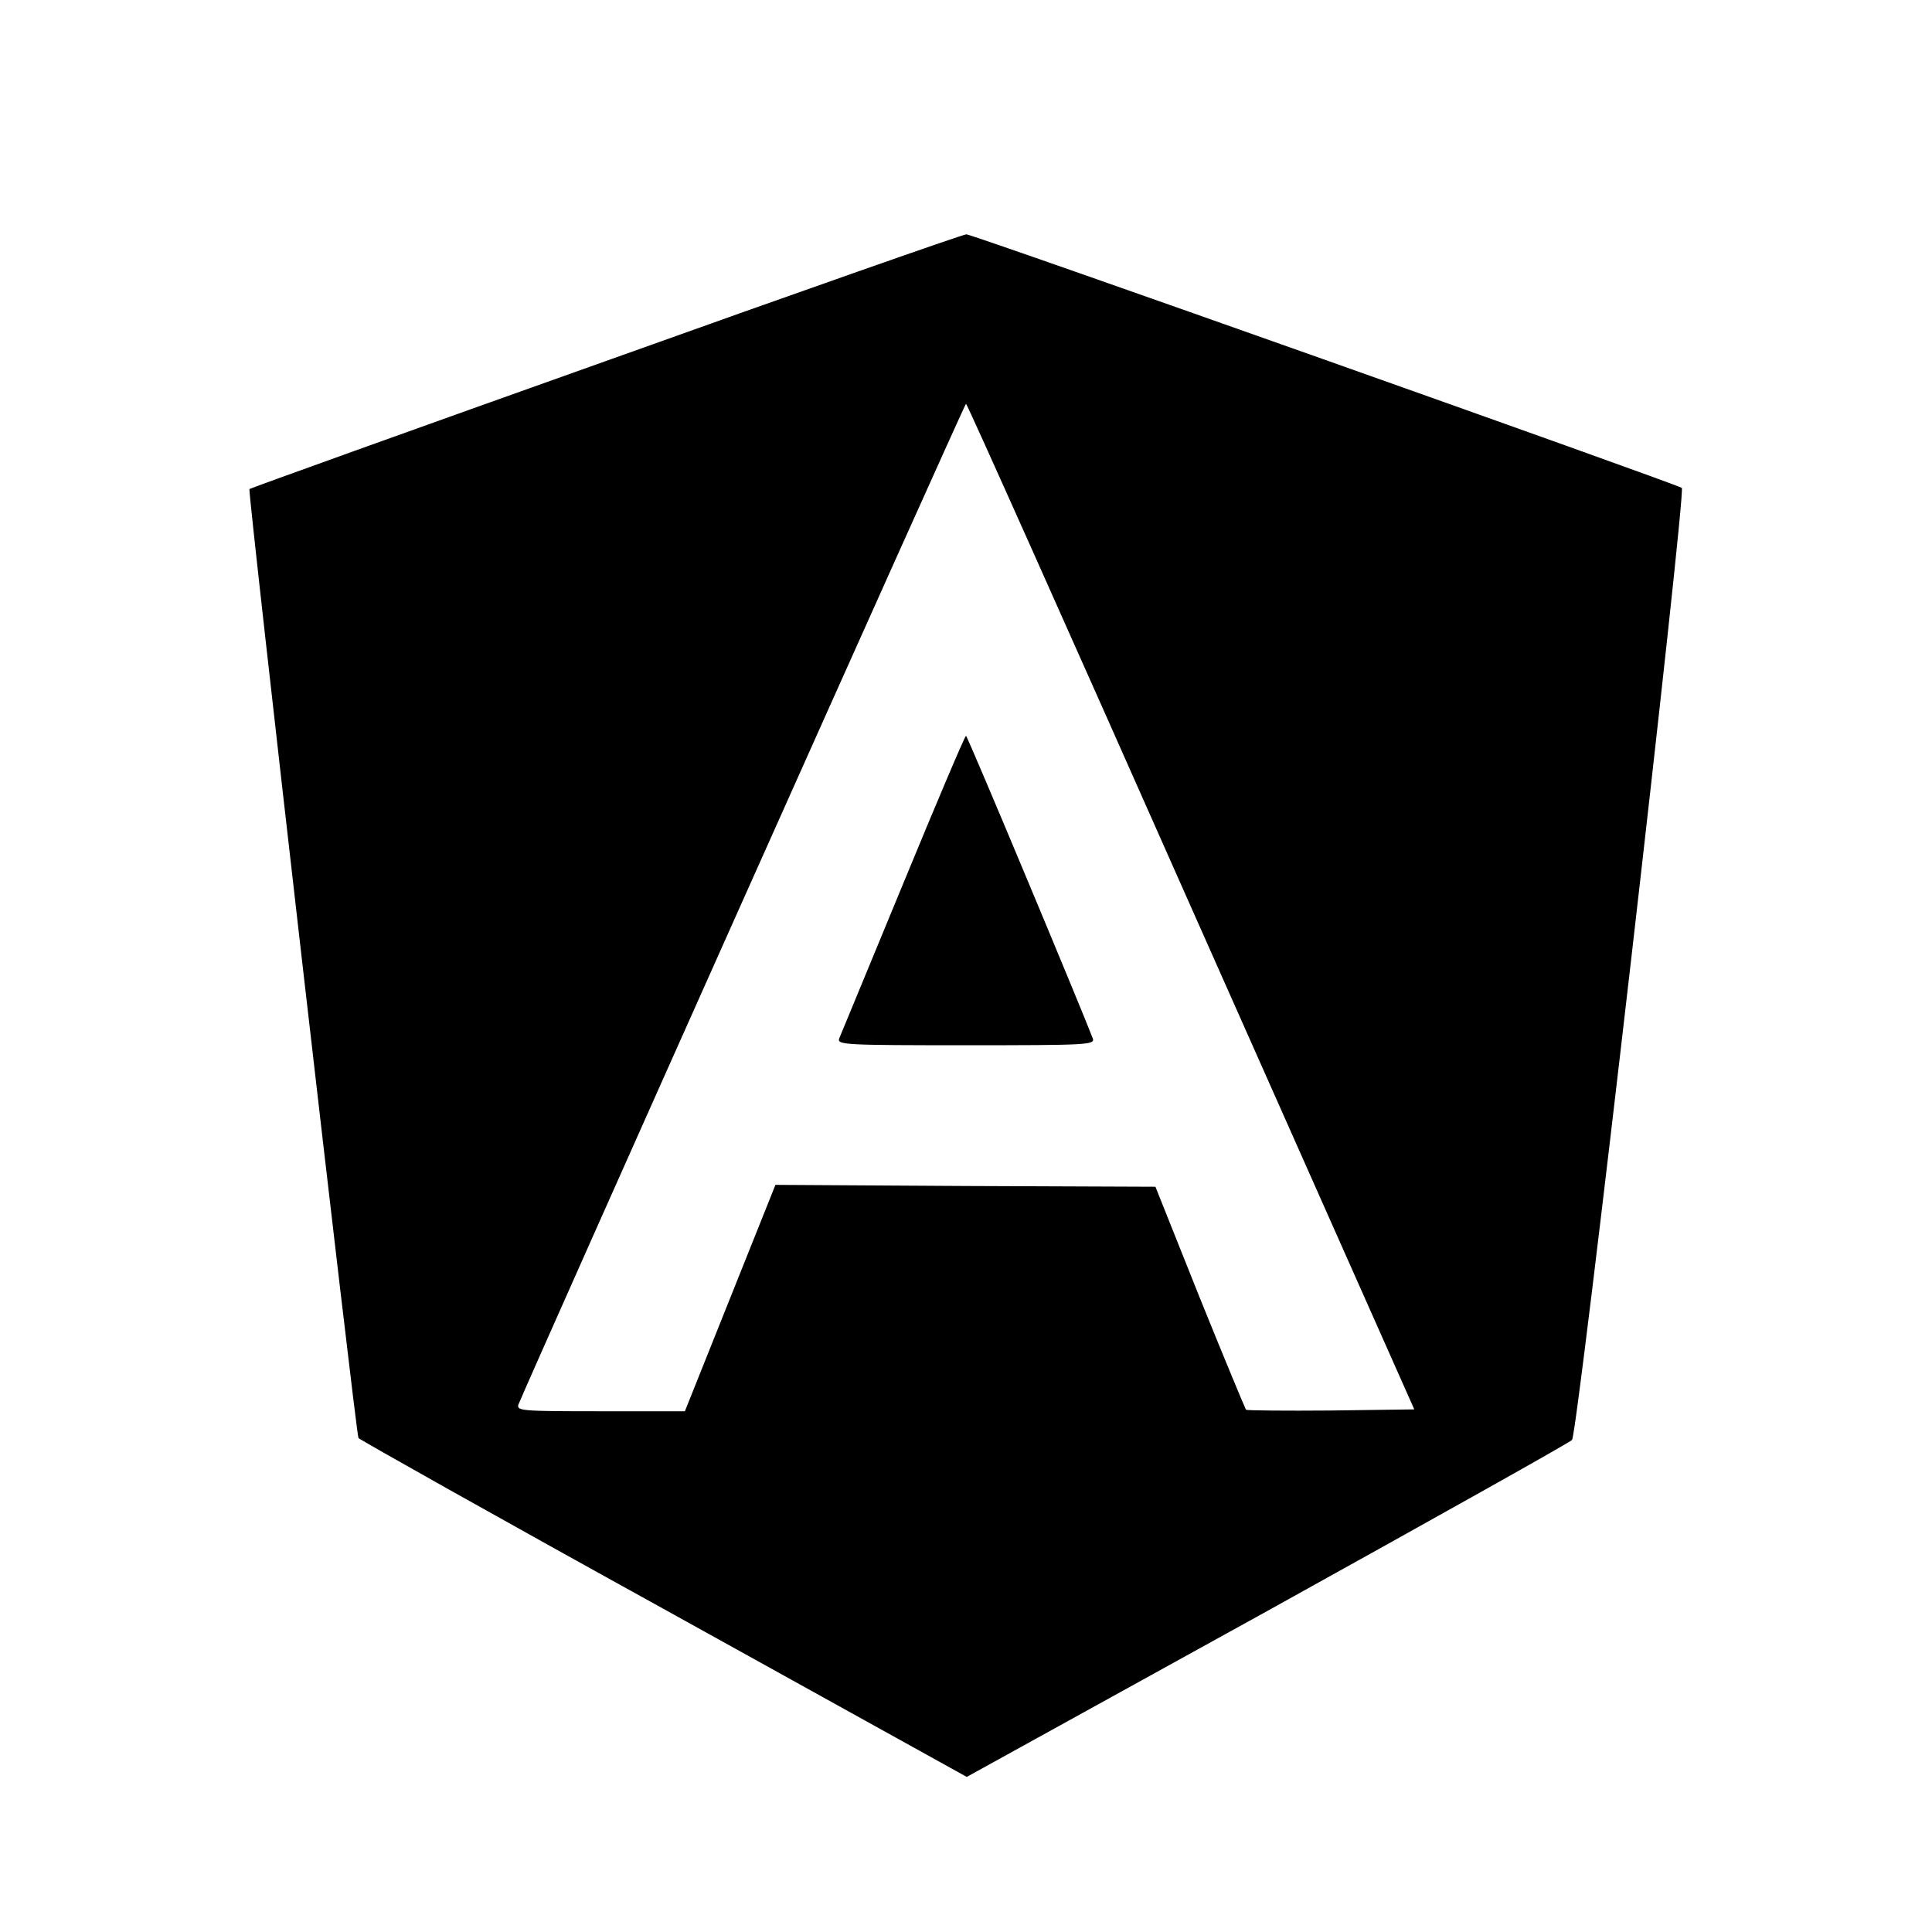
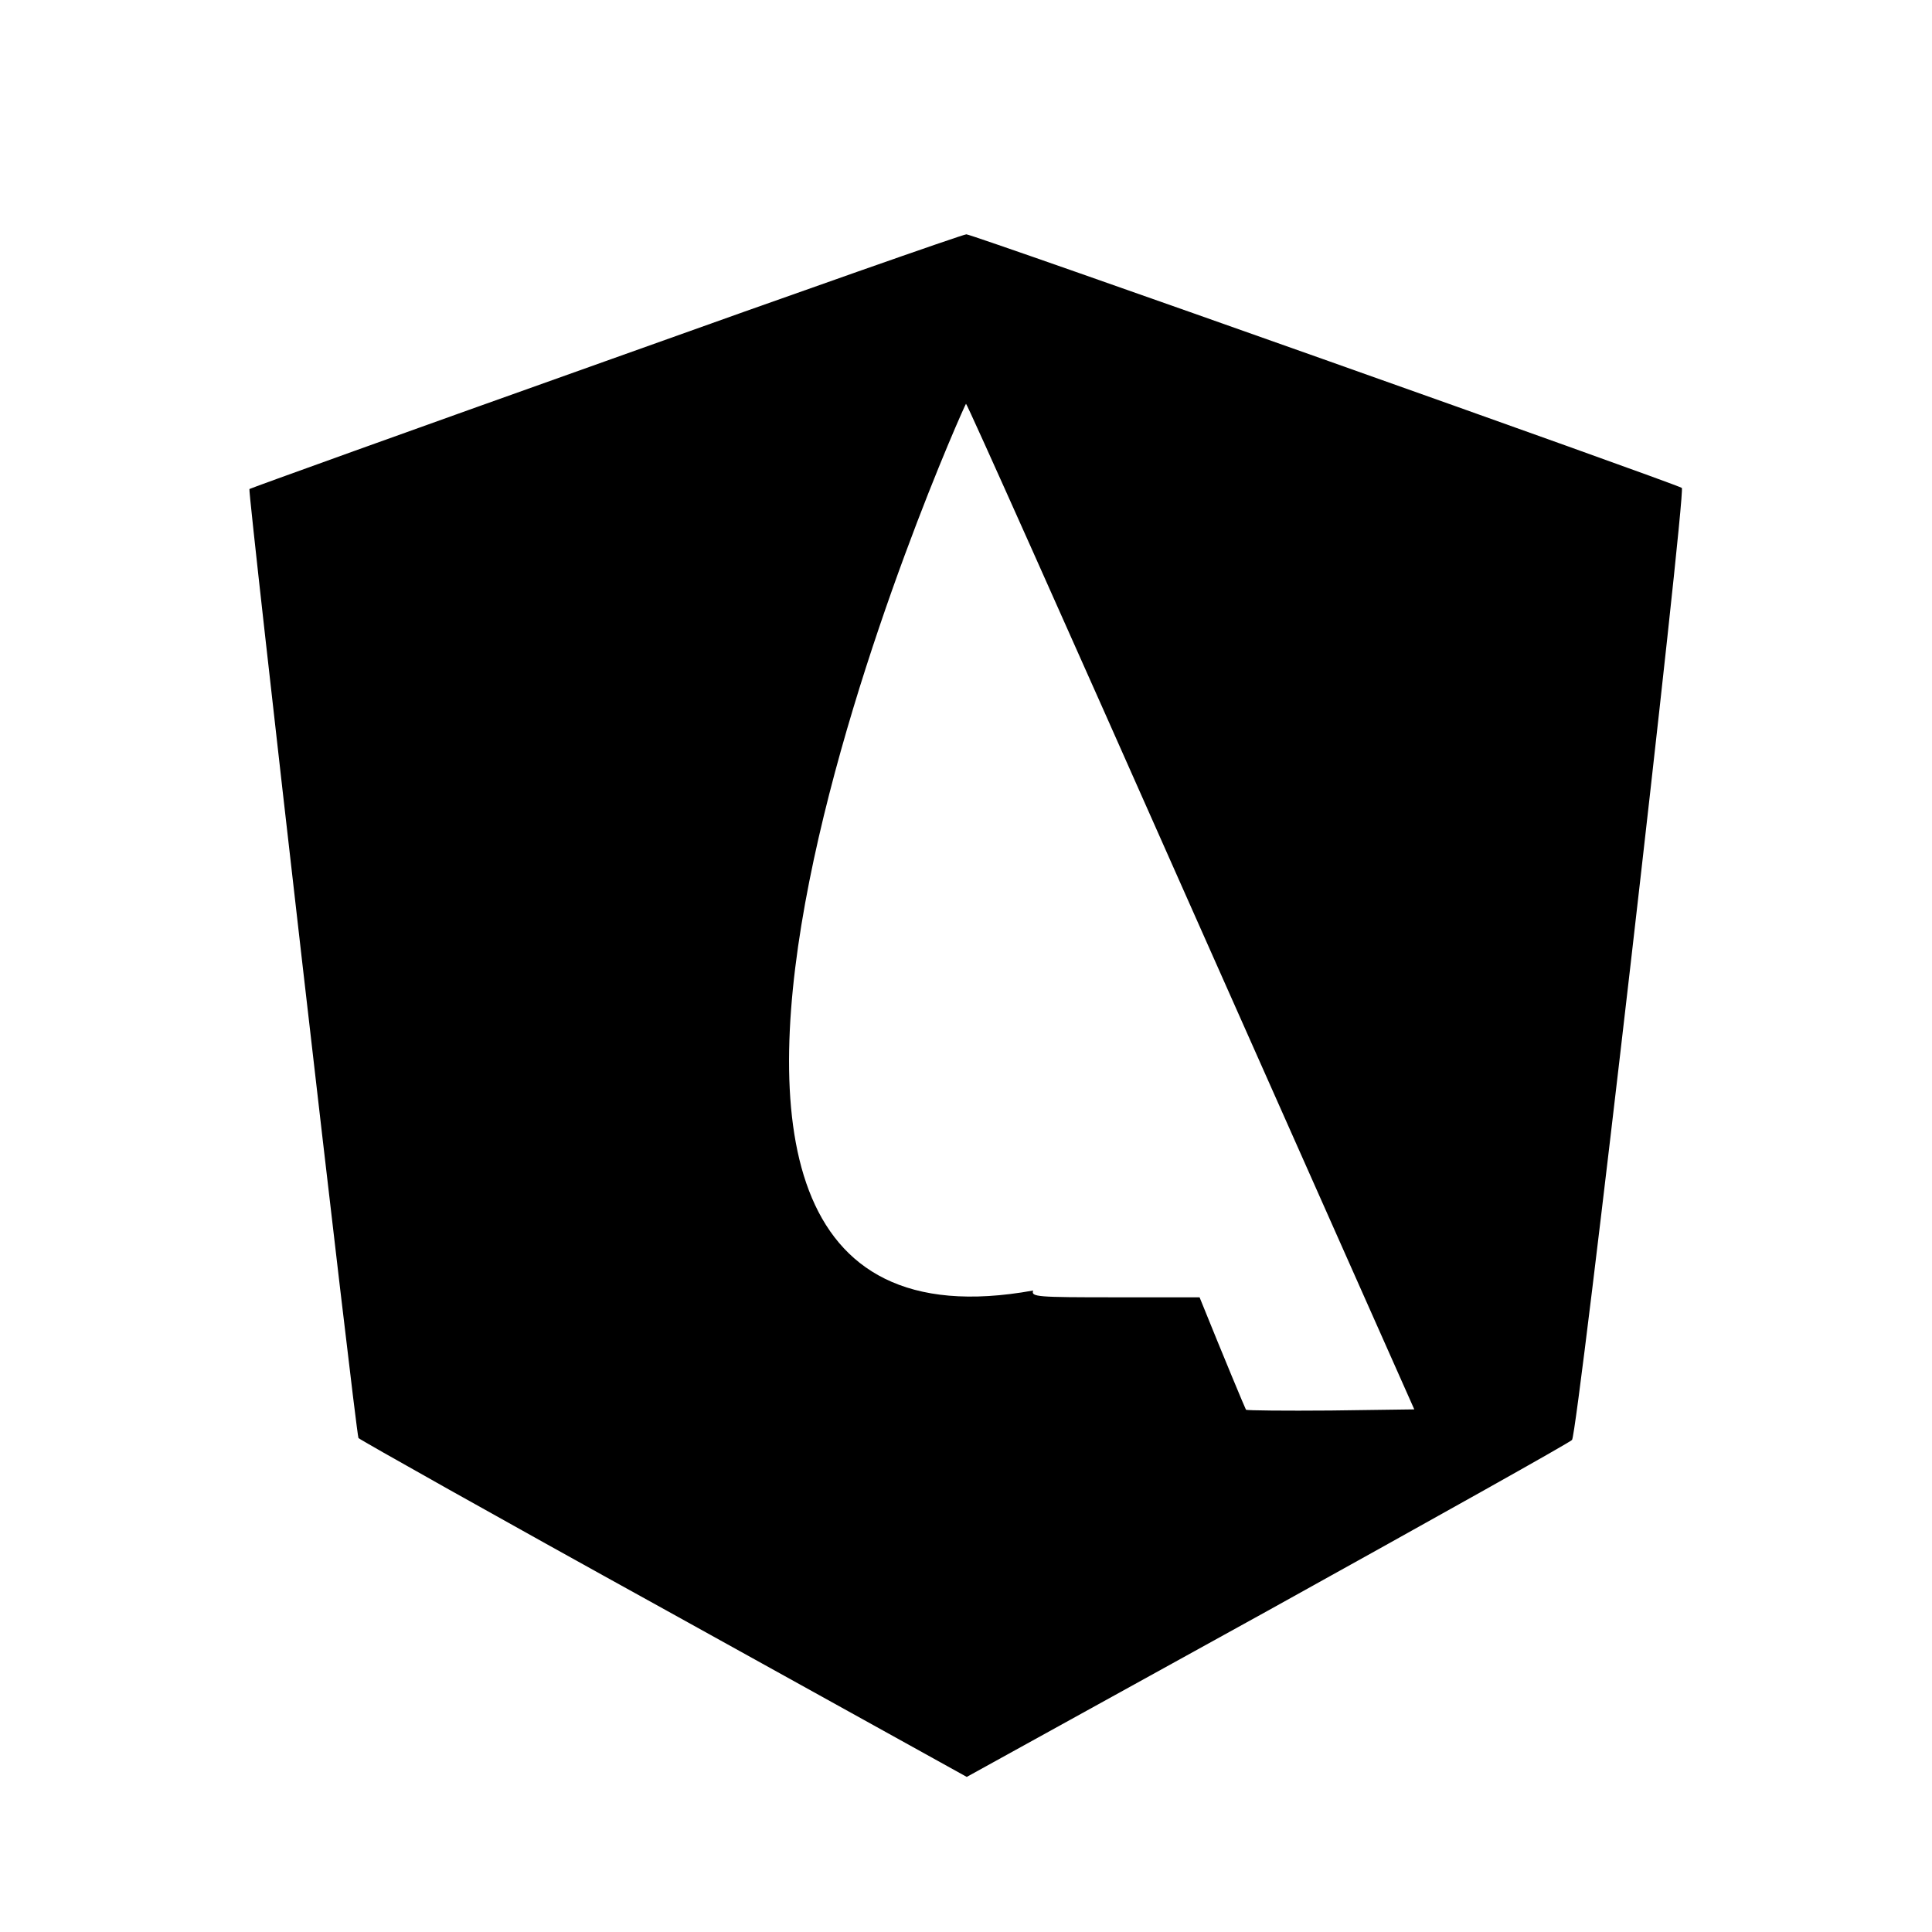
<svg xmlns="http://www.w3.org/2000/svg" version="1" width="682.667" height="682.667" viewBox="0 0 512 512">
-   <path d="M160.5 95.7c-51.7 18.4-94.2 33.7-94.4 33.9-.5.5 28.2 250.3 28.9 251.5.3.4 36.7 20.9 80.9 45.3l80.3 44.5 79.7-44c43.8-24.3 80.1-44.6 80.7-45.3 1.5-1.4 30.3-251.5 29.1-252.3-2.1-1.3-188.2-67.3-189.6-67.2-.9 0-43.9 15.1-95.6 33.6zm155.1 144.6l59.2 133.2-22.1.3c-12.1.1-22.2 0-22.5-.2-.2-.3-5.8-13.7-12.3-29.8l-11.7-29.3-50.4-.2-50.3-.3-12 30-12 30h-22.3c-20.9 0-22.4-.1-21.8-1.8C139.7 366.3 255.6 107 256 107c.3 0 27.1 60 59.6 133.3z" />
-   <path d="M239.3 234.3c-8.9 21.5-16.5 40-16.9 40.9-.6 1.7 1.4 1.8 33.6 1.8s34.2-.1 33.6-1.8c-2.8-7.4-33.2-80.2-33.6-80.2-.3 0-7.8 17.7-16.7 39.3z" />
+   <path d="M160.5 95.7c-51.7 18.4-94.2 33.7-94.4 33.9-.5.5 28.2 250.3 28.9 251.5.3.4 36.7 20.9 80.9 45.3l80.3 44.5 79.7-44c43.8-24.3 80.1-44.6 80.7-45.3 1.5-1.4 30.3-251.5 29.1-252.3-2.1-1.3-188.2-67.3-189.6-67.2-.9 0-43.9 15.1-95.6 33.6zm155.1 144.6l59.2 133.2-22.1.3c-12.1.1-22.2 0-22.5-.2-.2-.3-5.8-13.7-12.3-29.8h-22.3c-20.9 0-22.4-.1-21.8-1.8C139.7 366.3 255.6 107 256 107c.3 0 27.1 60 59.6 133.3z" />
</svg>